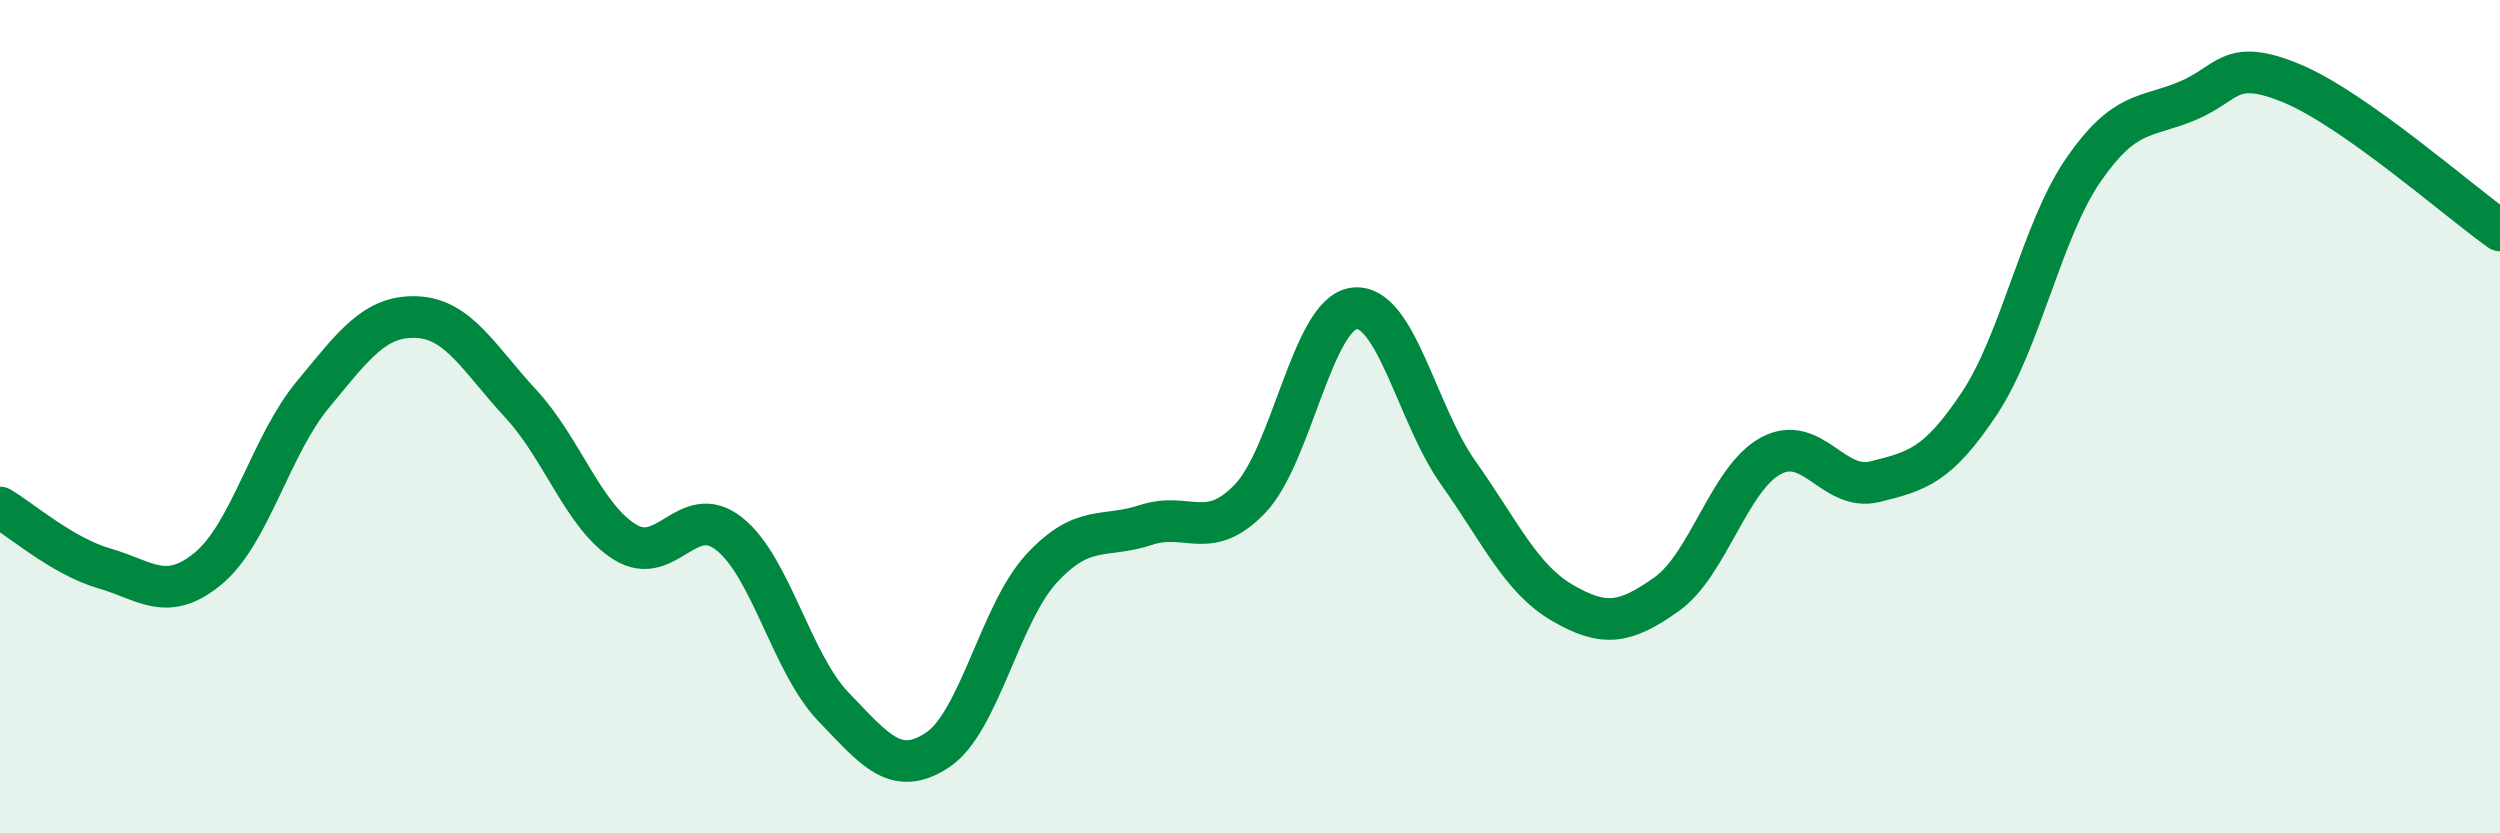
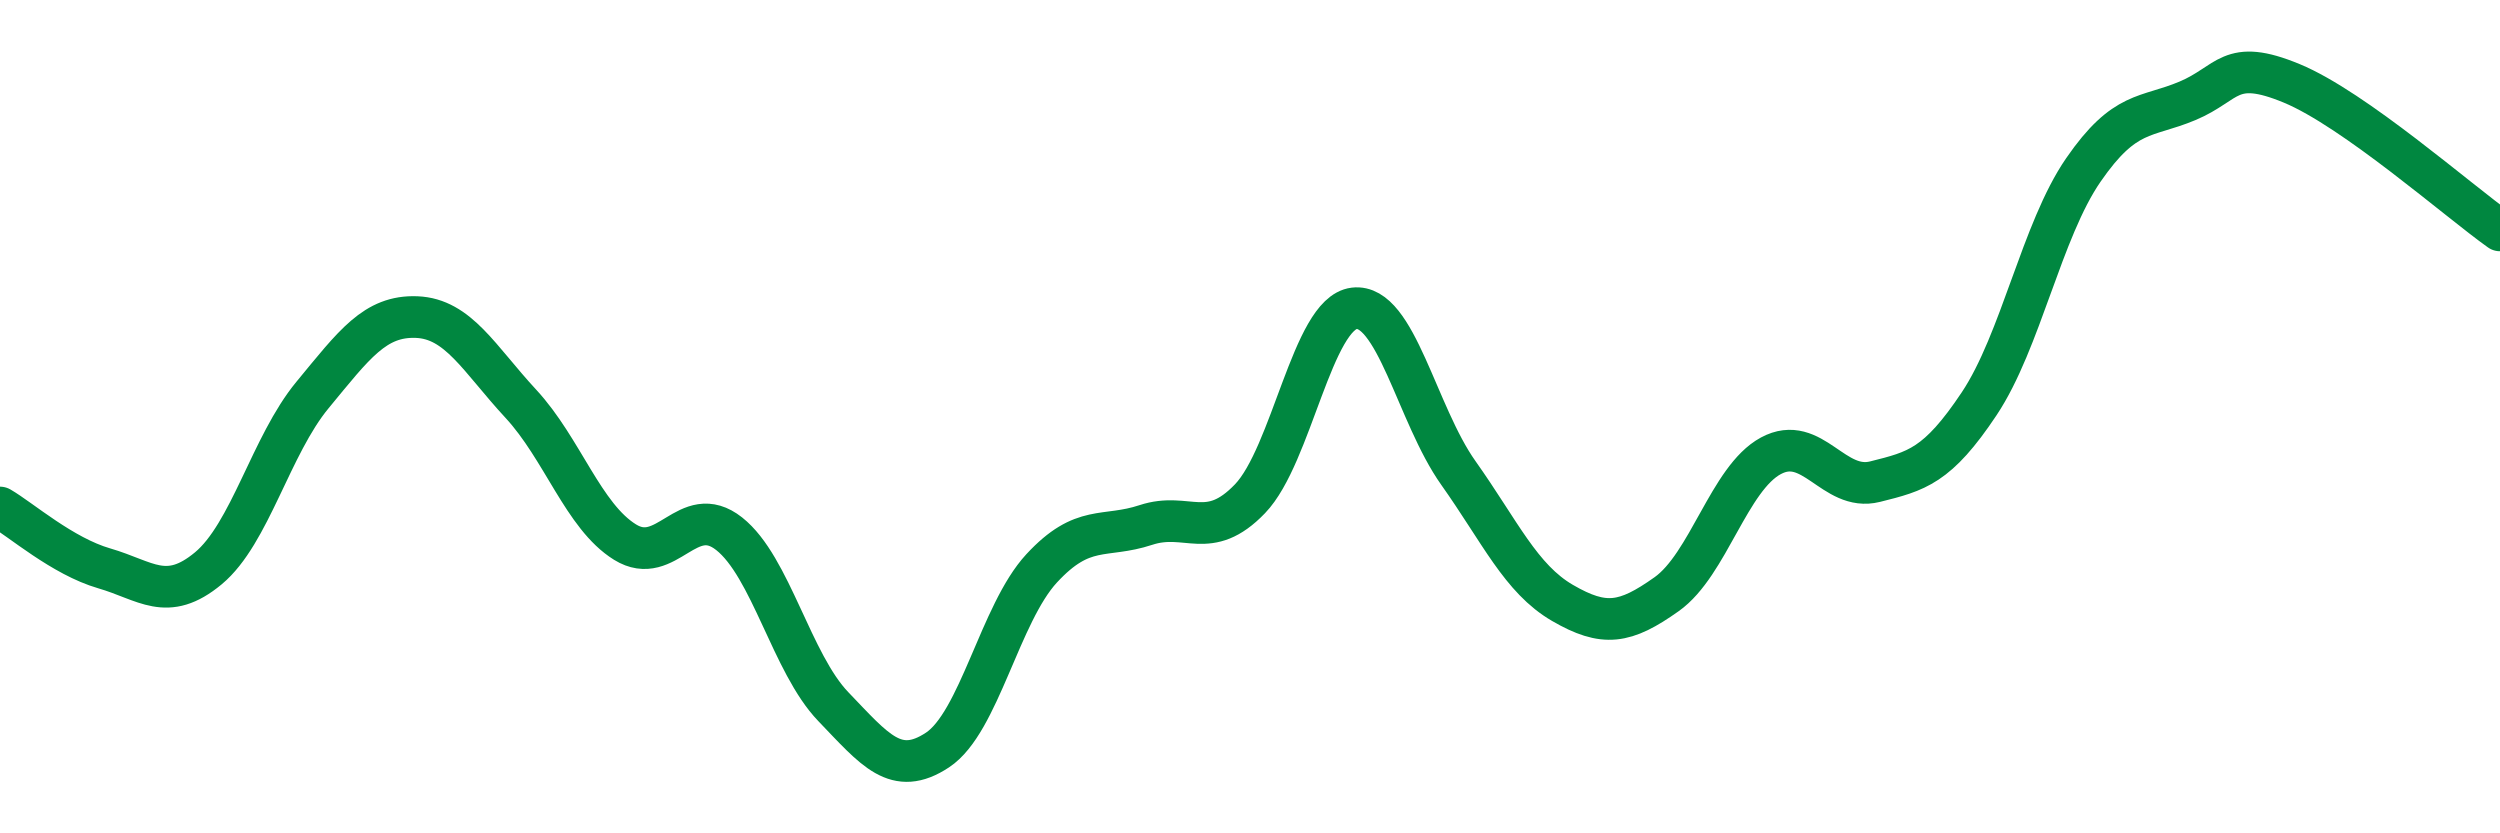
<svg xmlns="http://www.w3.org/2000/svg" width="60" height="20" viewBox="0 0 60 20">
-   <path d="M 0,12.18 C 0.5,12.47 1.5,13.35 2.5,13.64 C 3.5,13.93 4,14.47 5,13.64 C 6,12.81 6.5,10.69 7.5,9.48 C 8.5,8.27 9,7.57 10,7.61 C 11,7.65 11.5,8.61 12.5,9.69 C 13.5,10.77 14,12.39 15,13.01 C 16,13.63 16.5,12.02 17.5,12.81 C 18.5,13.6 19,15.92 20,16.96 C 21,18 21.5,18.66 22.5,18 C 23.5,17.34 24,14.72 25,13.64 C 26,12.56 26.5,12.93 27.5,12.6 C 28.5,12.27 29,13.01 30,11.97 C 31,10.93 31.5,7.52 32.5,7.4 C 33.5,7.28 34,9.94 35,11.35 C 36,12.76 36.5,13.89 37.5,14.47 C 38.5,15.05 39,14.97 40,14.26 C 41,13.55 41.5,11.48 42.5,10.94 C 43.5,10.4 44,11.81 45,11.56 C 46,11.31 46.5,11.19 47.5,9.69 C 48.5,8.19 49,5.53 50,4.08 C 51,2.63 51.5,2.84 52.5,2.42 C 53.5,2 53.5,1.38 55,2 C 56.5,2.62 59,4.82 60,5.53L60 20L0 20Z" fill="#008740" opacity="0.1" stroke-linecap="round" stroke-linejoin="round" />
  <path d="M 0,12.18 C 0.5,12.47 1.5,13.35 2.5,13.64 C 3.5,13.93 4,14.47 5,13.64 C 6,12.81 6.5,10.69 7.5,9.48 C 8.5,8.27 9,7.57 10,7.61 C 11,7.65 11.5,8.61 12.5,9.69 C 13.5,10.77 14,12.39 15,13.01 C 16,13.63 16.5,12.02 17.5,12.81 C 18.5,13.6 19,15.92 20,16.96 C 21,18 21.5,18.66 22.5,18 C 23.5,17.34 24,14.72 25,13.64 C 26,12.56 26.5,12.93 27.5,12.6 C 28.5,12.27 29,13.01 30,11.97 C 31,10.93 31.5,7.52 32.5,7.4 C 33.5,7.28 34,9.94 35,11.35 C 36,12.76 36.5,13.89 37.5,14.47 C 38.5,15.05 39,14.97 40,14.26 C 41,13.55 41.5,11.48 42.5,10.94 C 43.5,10.4 44,11.81 45,11.56 C 46,11.31 46.5,11.19 47.5,9.69 C 48.5,8.19 49,5.53 50,4.08 C 51,2.63 51.5,2.84 52.5,2.42 C 53.5,2 53.5,1.38 55,2 C 56.5,2.62 59,4.82 60,5.53" stroke="#008740" stroke-width="1" fill="none" stroke-linecap="round" stroke-linejoin="round" />
</svg>